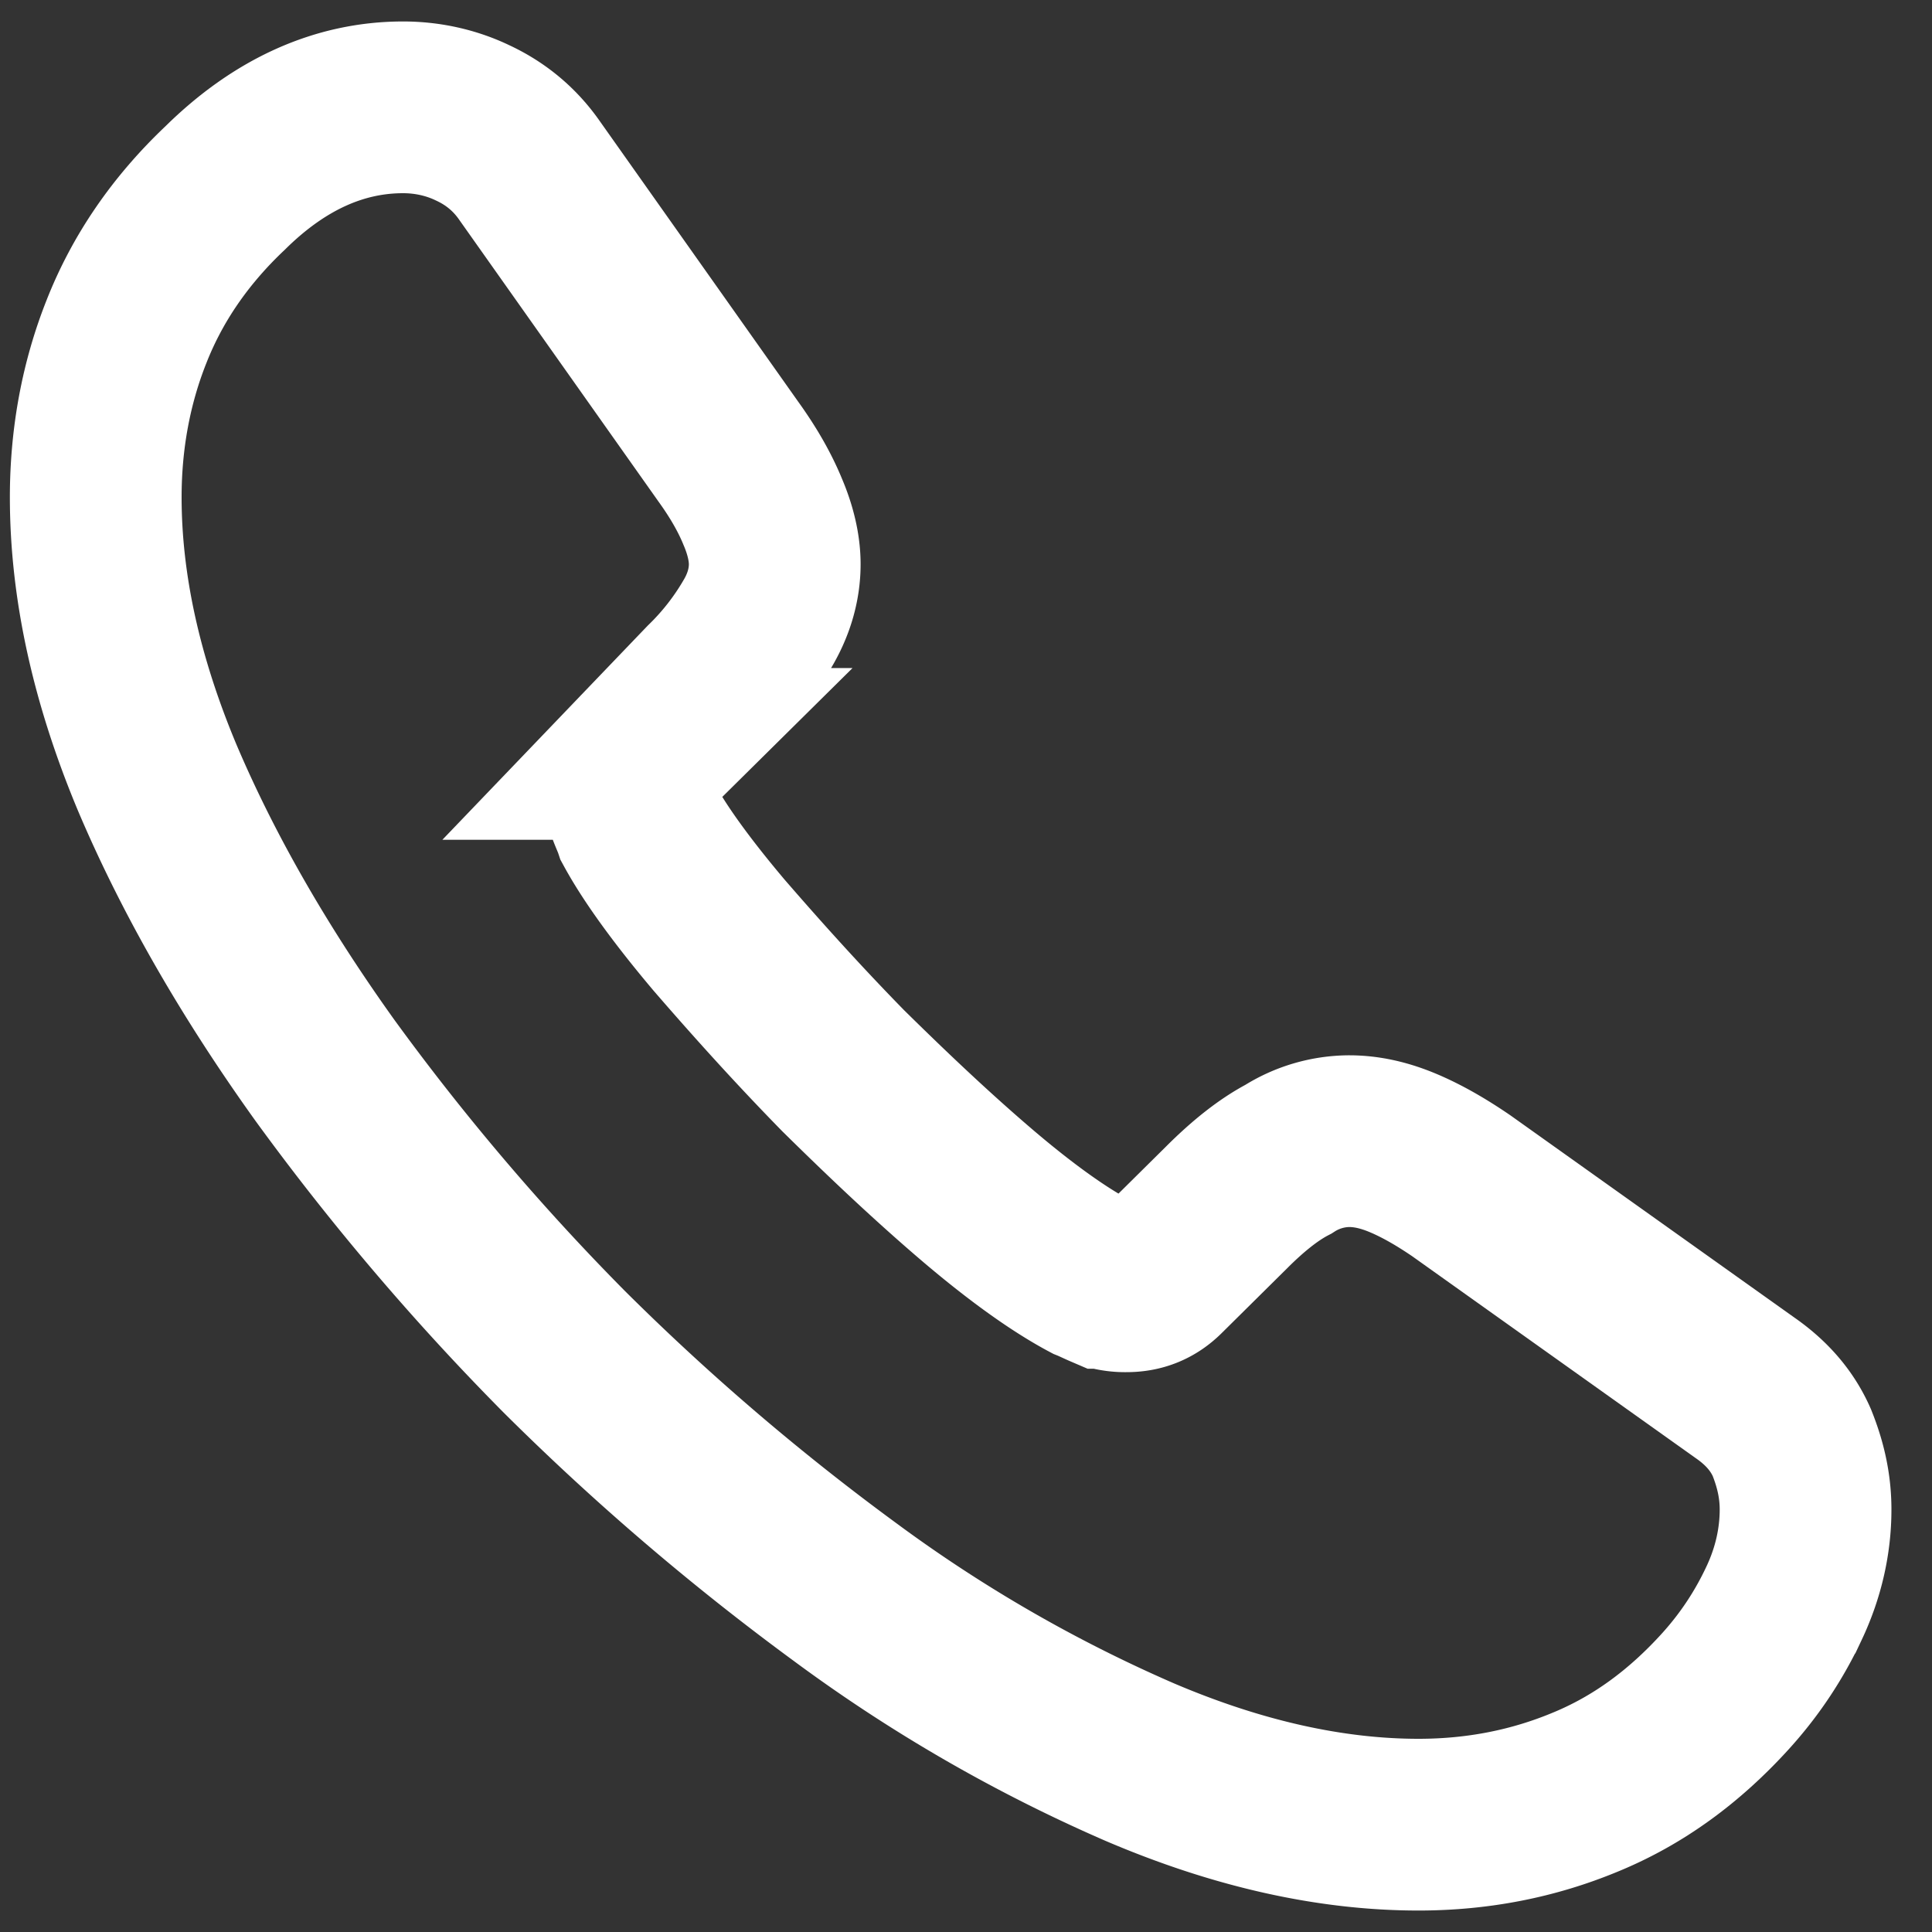
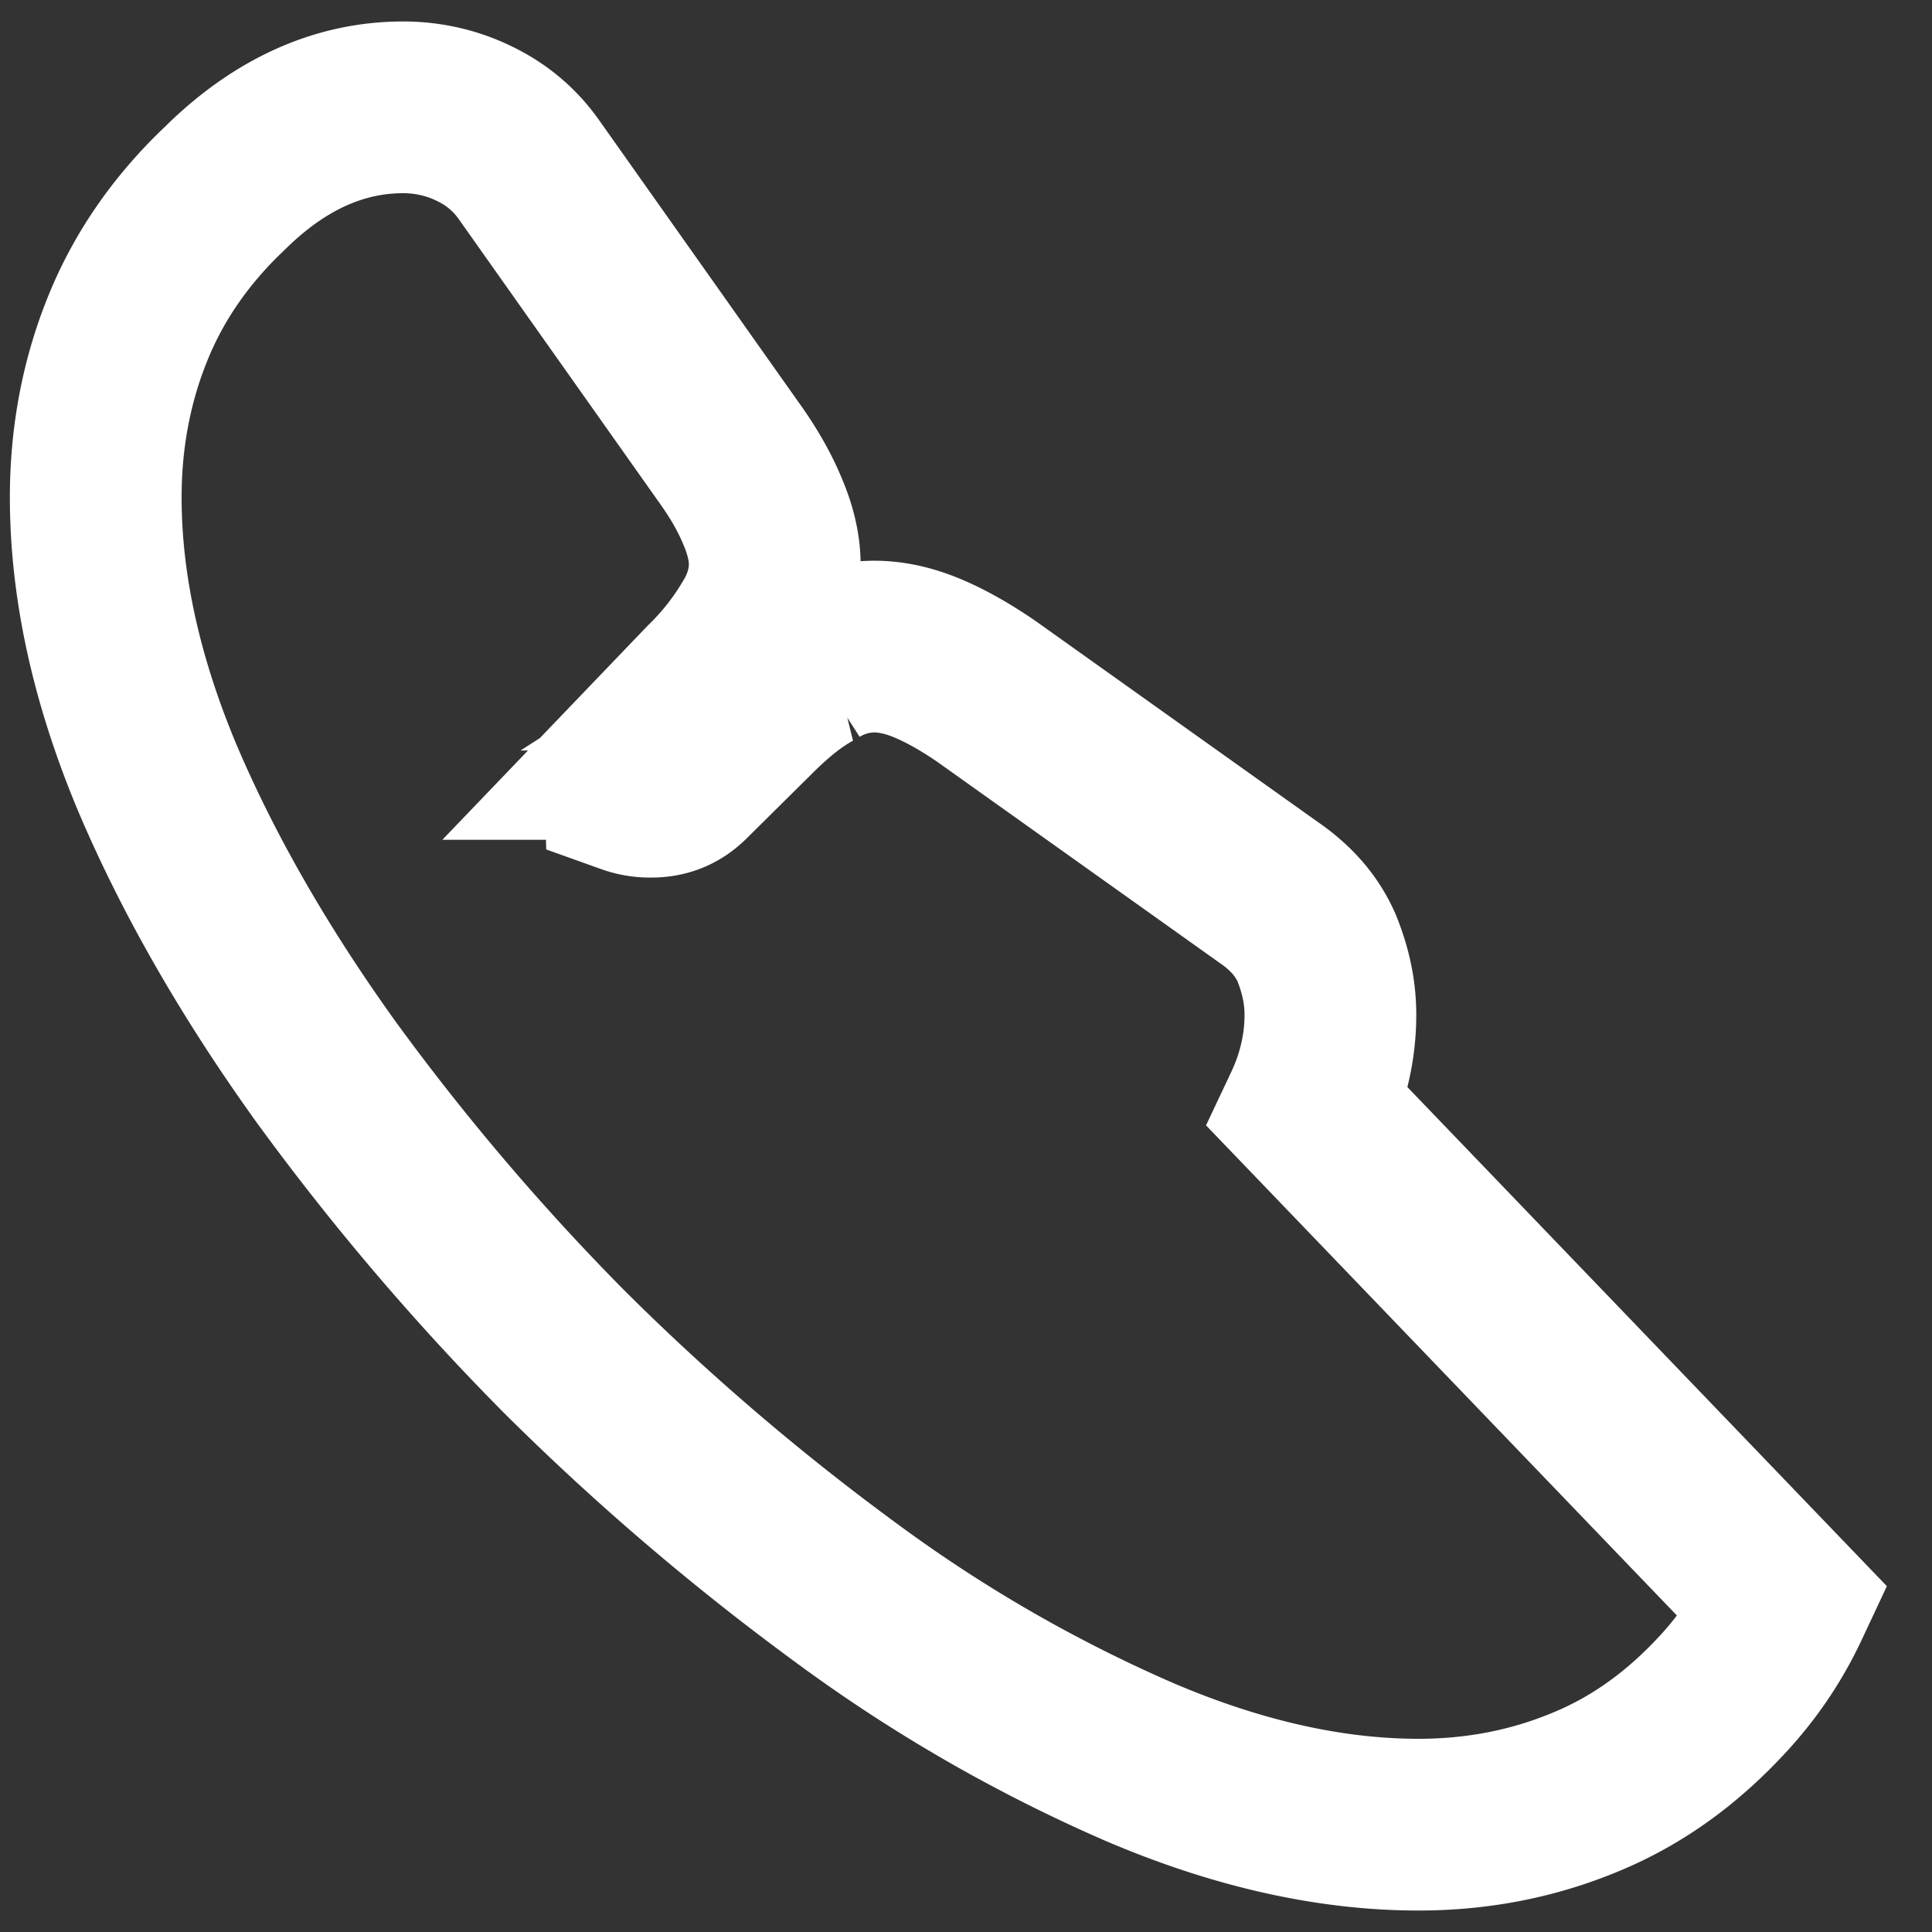
<svg xmlns="http://www.w3.org/2000/svg" width="18" height="18" viewBox="0 0 18 18">
  <rect x="0" y="0" width="18" height="18" fill="#333333" stroke="none" />
-   <path d="M16.622 14.936c-.135.288-.311.56-.542.816-.391.432-.822.744-1.308.944-.48.2-.998.304-1.556.304-.814 0-1.683-.192-2.6-.584a14 14 0 0 1-2.744-1.584 22.951 22.951 0 0 1-2.617-2.24A22.714 22.714 0 0 1 3.03 9.976c-.654-.912-1.18-1.824-1.564-2.728-.382-.912-.574-1.784-.574-2.616 0-.544.096-1.064.287-1.544.192-.488.495-.936.918-1.336C2.607 1.248 3.165 1 3.756 1c.223 0 .446.048.646.144.207.096.39.24.534.448l1.85 2.616c.144.2.248.384.32.56.072.168.112.336.112.488 0 .192-.056.384-.168.568a2.72 2.72 0 0 1-.447.568l-.606.632a.429.429 0 0 0-.127.32c0 .064.008.12.024.184.023.064.047.112.063.16.144.264.391.608.742 1.024.36.416.742.84 1.157 1.264.43.424.845.816 1.268 1.176.415.352.758.592 1.029.736.04.016.088.04.144.064a.55.55 0 0 0 .199.032c.136 0 .24-.048.327-.136l.606-.6c.2-.2.391-.352.575-.448a1.06 1.06 0 0 1 .566-.168c.152 0 .311.032.487.104.175.072.359.176.558.312l2.64 1.88c.208.144.351.312.439.512.08.2.128.4.128.624 0 .288-.064.584-.2.872z" fill-rule="nonzero" stroke="#fff" stroke-width="1.6" fill="none" stroke-dasharray="0,0" />
+   <path d="M16.622 14.936c-.135.288-.311.56-.542.816-.391.432-.822.744-1.308.944-.48.2-.998.304-1.556.304-.814 0-1.683-.192-2.6-.584a14 14 0 0 1-2.744-1.584 22.951 22.951 0 0 1-2.617-2.24A22.714 22.714 0 0 1 3.03 9.976c-.654-.912-1.18-1.824-1.564-2.728-.382-.912-.574-1.784-.574-2.616 0-.544.096-1.064.287-1.544.192-.488.495-.936.918-1.336C2.607 1.248 3.165 1 3.756 1c.223 0 .446.048.646.144.207.096.39.24.534.448l1.85 2.616c.144.2.248.384.32.56.072.168.112.336.112.488 0 .192-.056.384-.168.568a2.72 2.72 0 0 1-.447.568l-.606.632a.429.429 0 0 0-.127.32a.55.55 0 0 0 .199.032c.136 0 .24-.048.327-.136l.606-.6c.2-.2.391-.352.575-.448a1.06 1.06 0 0 1 .566-.168c.152 0 .311.032.487.104.175.072.359.176.558.312l2.64 1.88c.208.144.351.312.439.512.08.2.128.4.128.624 0 .288-.064.584-.2.872z" fill-rule="nonzero" stroke="#fff" stroke-width="1.6" fill="none" stroke-dasharray="0,0" />
</svg>